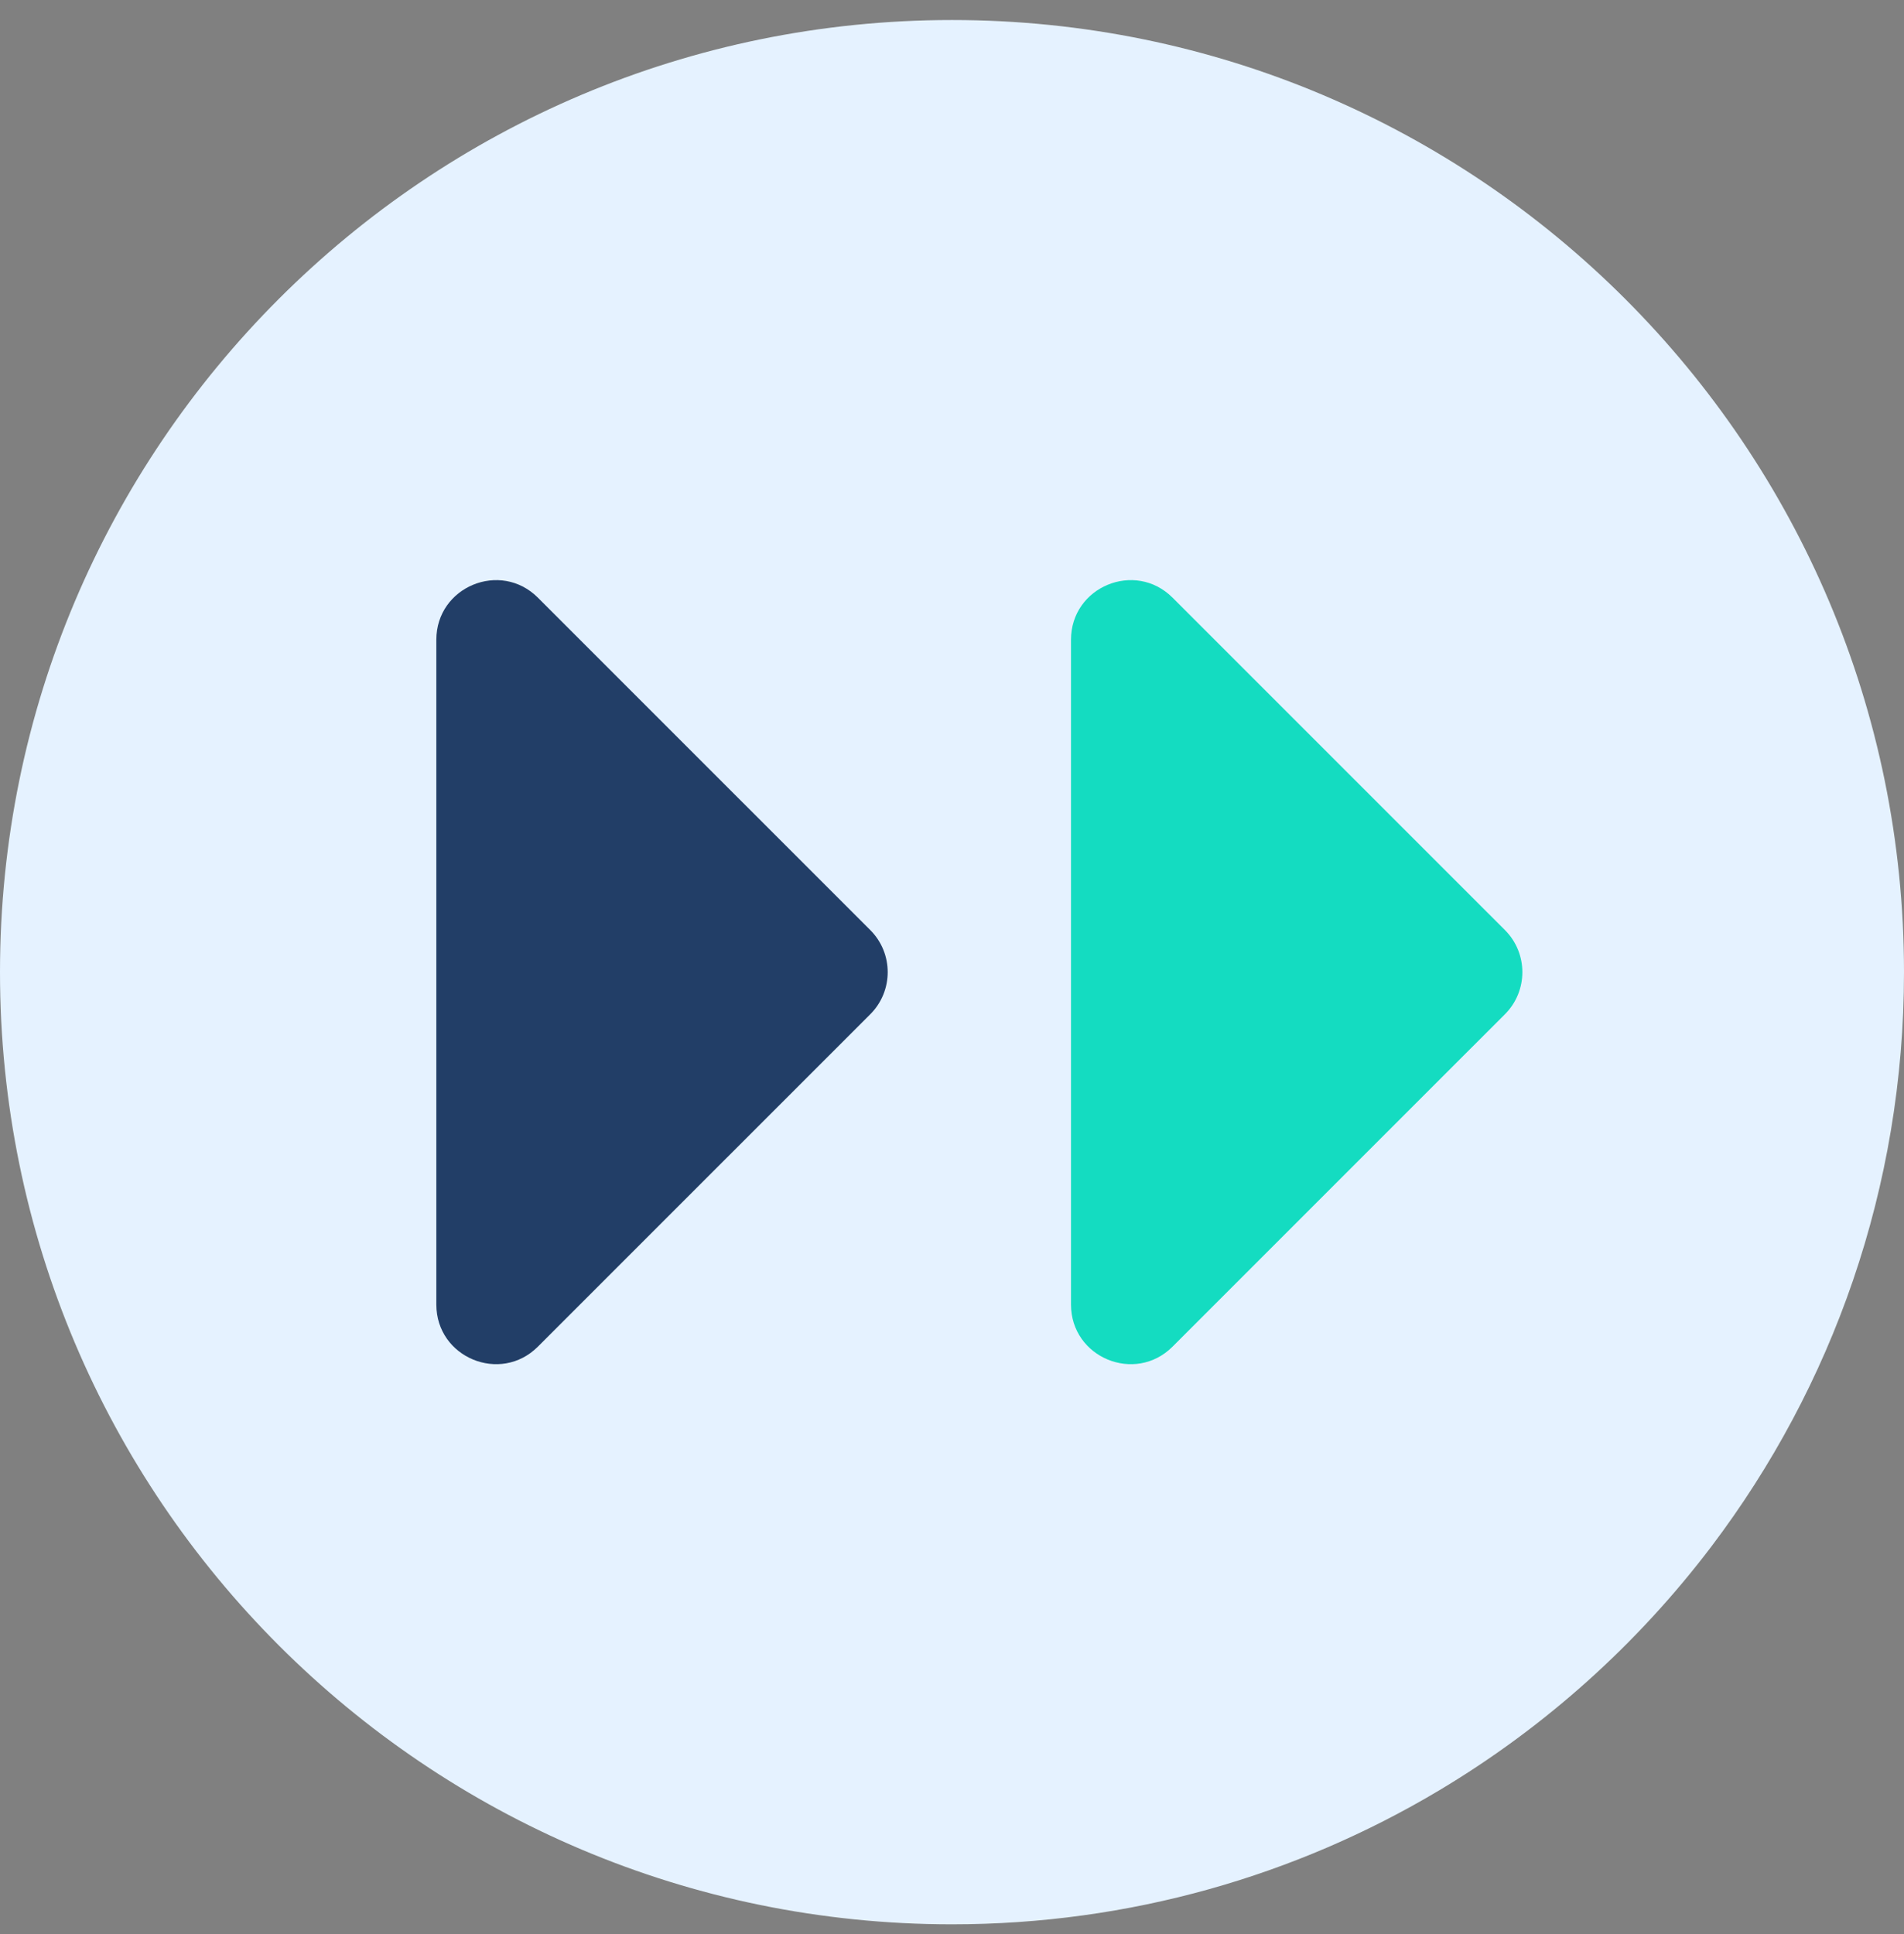
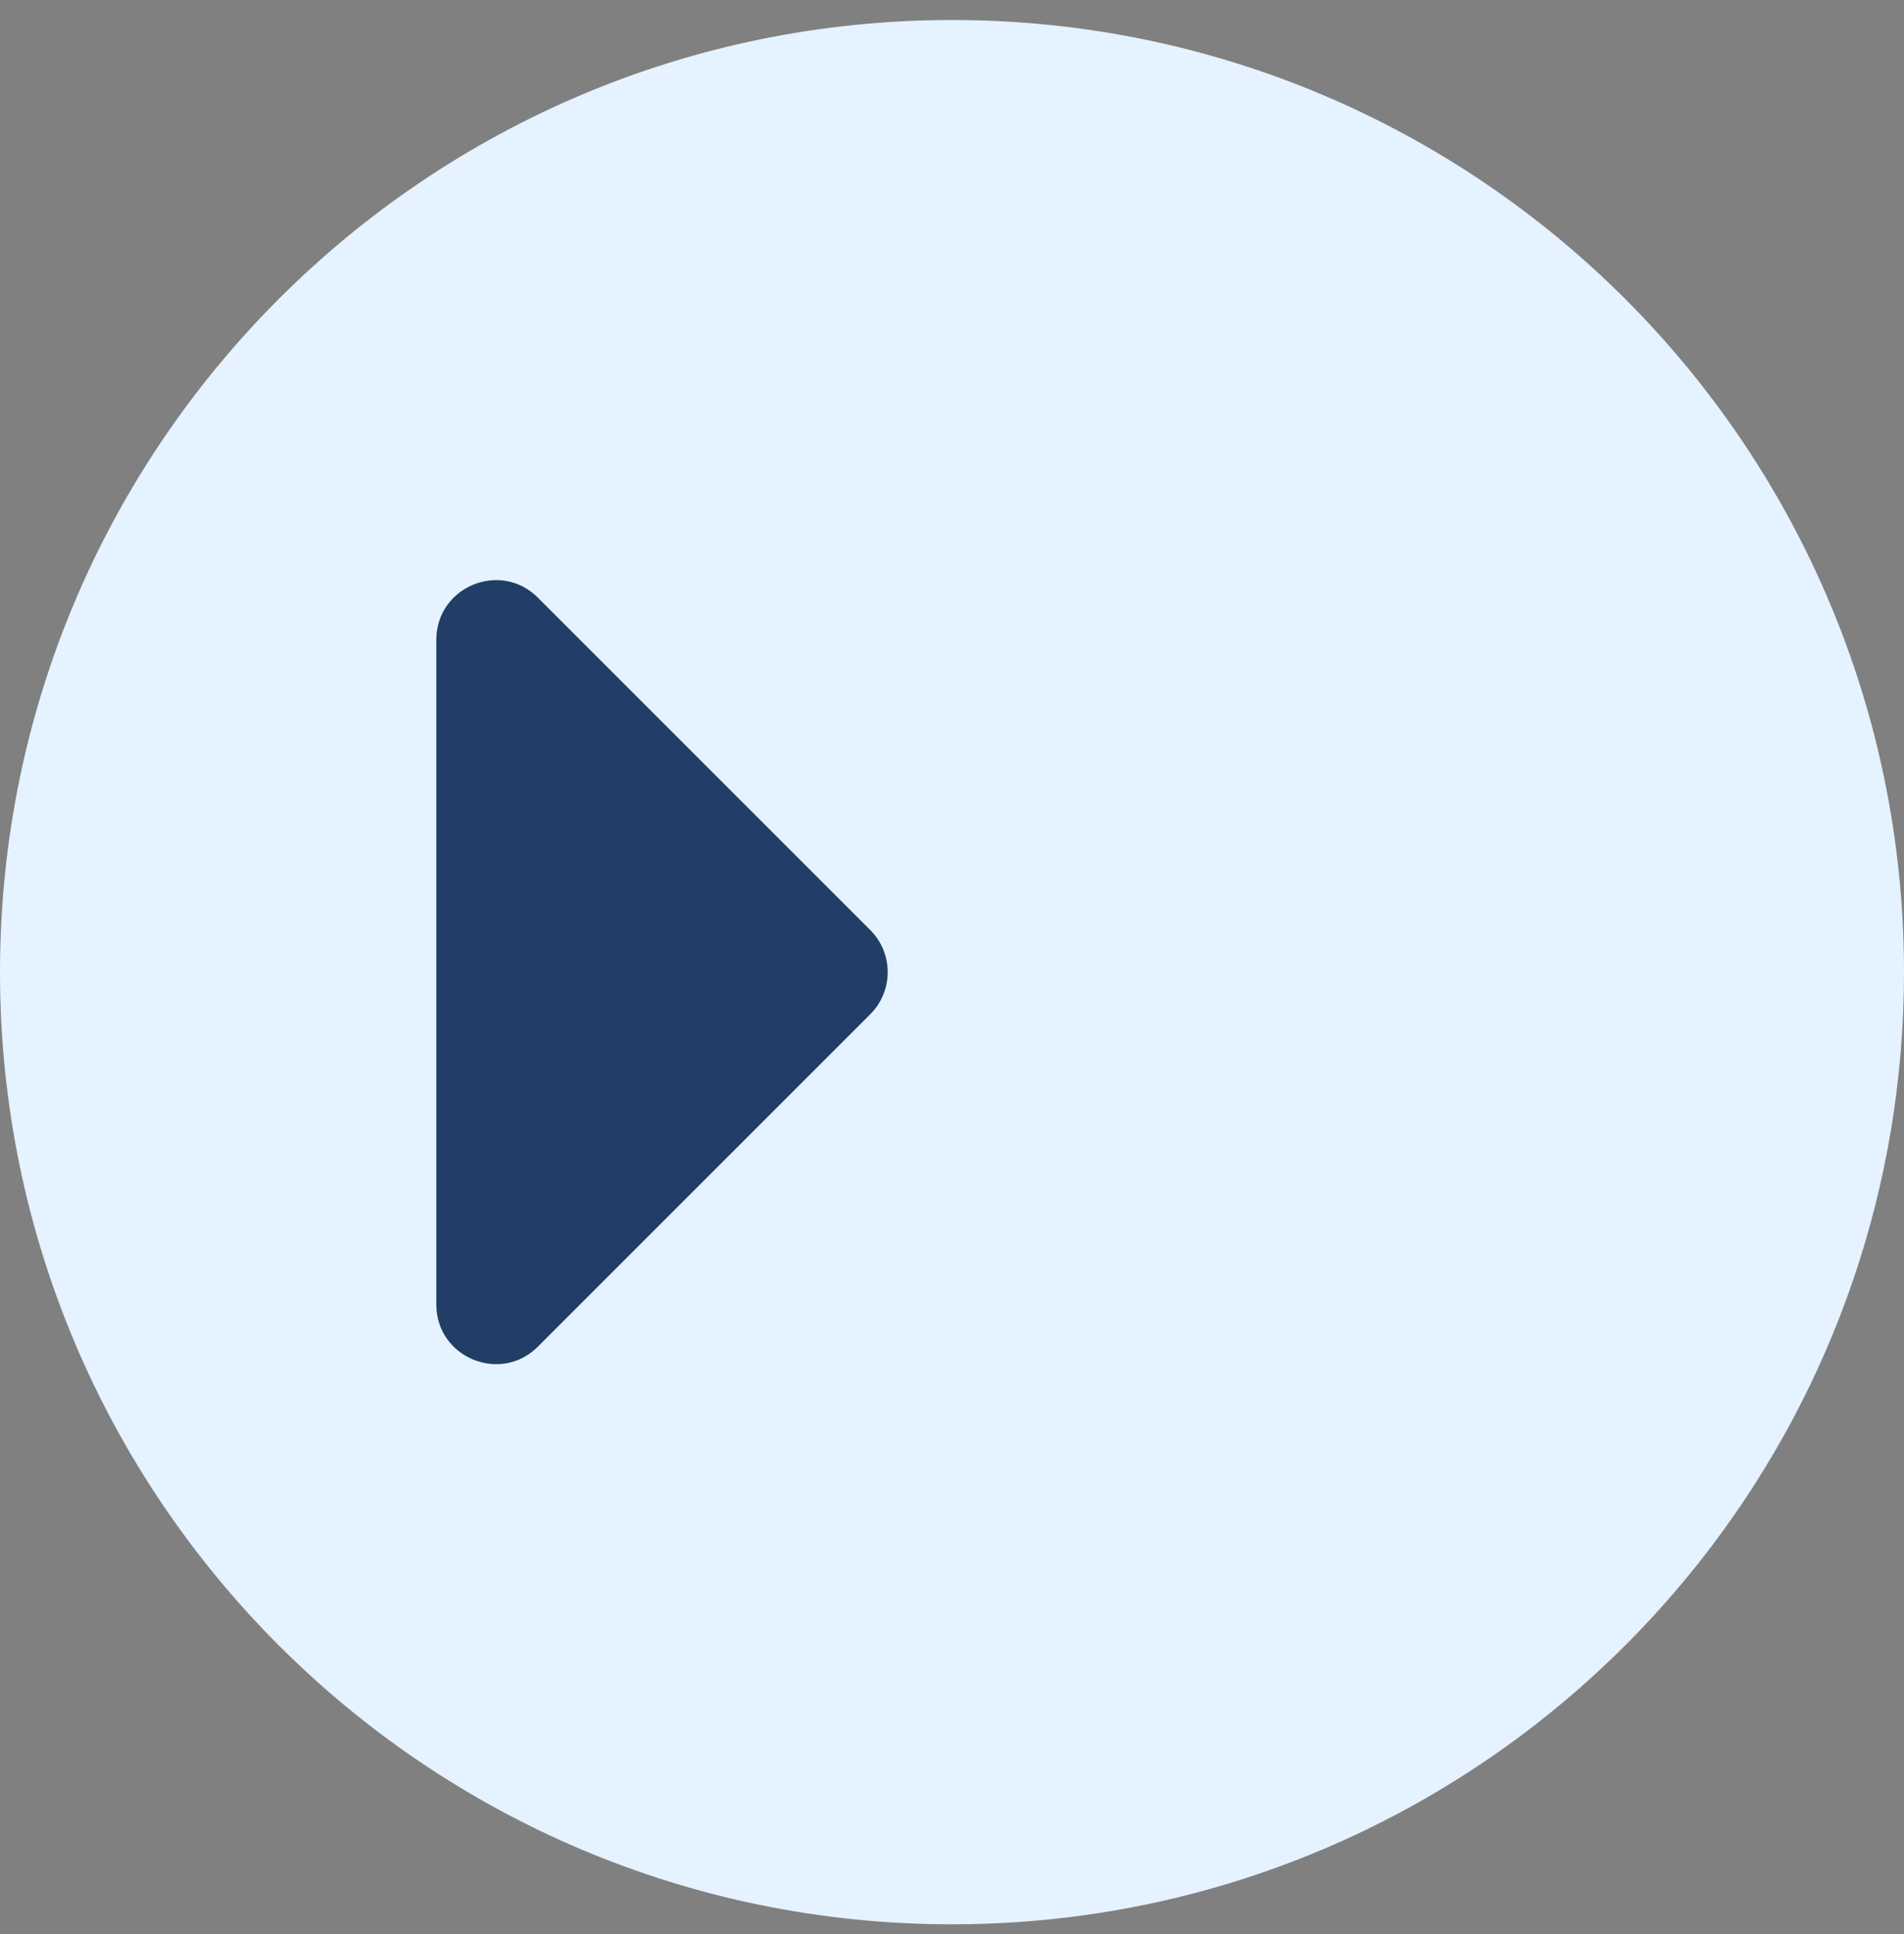
<svg xmlns="http://www.w3.org/2000/svg" width="64" height="65" viewBox="0 0 64 65" fill="none">
  <rect x="0" y="0" width="64" height="65" fill="#808080" stroke="none" />
  <g clip-path="url(#clip0_4780_38876)">
    <path fill-rule="evenodd" clip-rule="evenodd" d="M32 64.673C37.981 64.673 43.58 63.032 48.369 60.175C51.928 58.052 55.04 55.258 57.531 51.968C61.591 46.603 64 39.919 64 32.673C64 14.999 49.673 0.673 32 0.673C14.327 0.673 0 14.999 0 32.673C0 50.346 14.327 64.673 32 64.673Z" fill="#E5F2FF" />
    <path d="M29.253 31.258L18.081 20.087C16.821 18.827 14.667 19.719 14.667 21.501V43.844C14.667 45.626 16.821 46.518 18.081 45.258L29.253 34.087C30.034 33.306 30.034 32.039 29.253 31.258Z" fill="#223E67" />
-     <path d="M50.586 31.258L39.414 20.087C38.154 18.827 36 19.719 36 21.501V43.844C36 45.626 38.154 46.518 39.414 45.258L50.586 34.087C51.367 33.306 51.367 32.039 50.586 31.258Z" fill="#14DCC1" />
  </g>
  <defs>
    <clipPath id="clip0_4780_38876">
      <rect width="64" height="64" fill="white" transform="translate(0 0.673)" />
    </clipPath>
  </defs>
</svg>